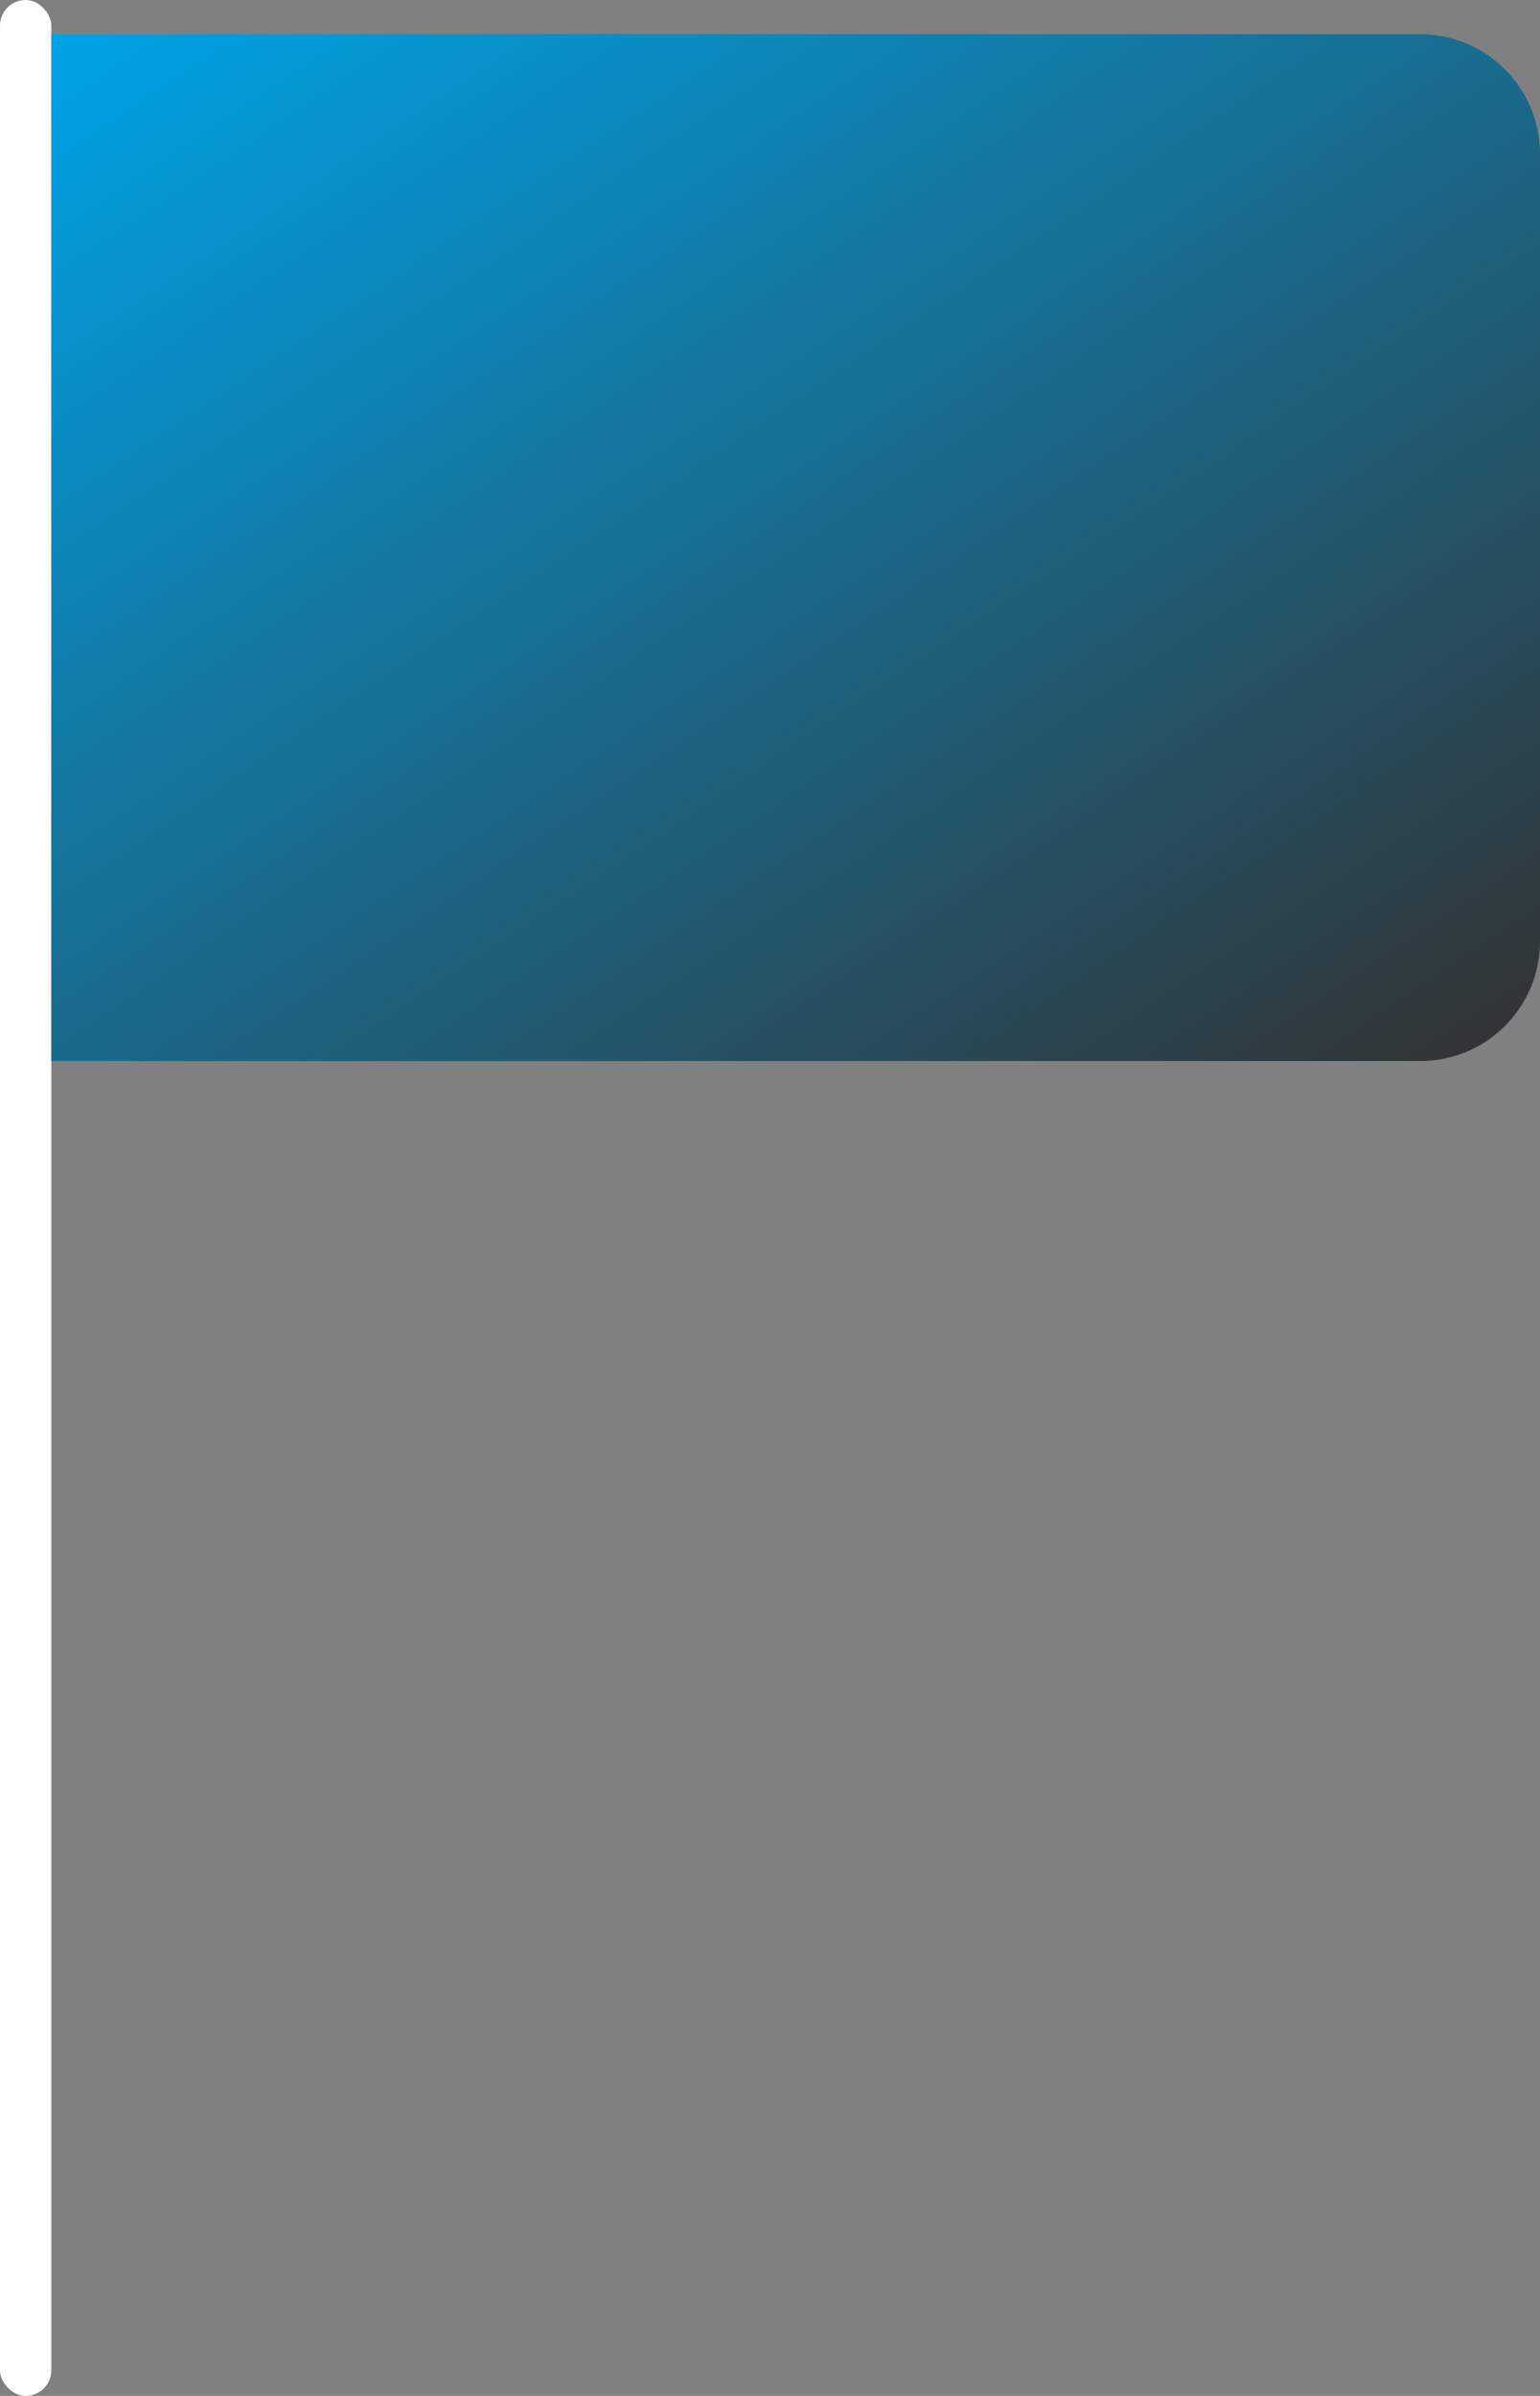
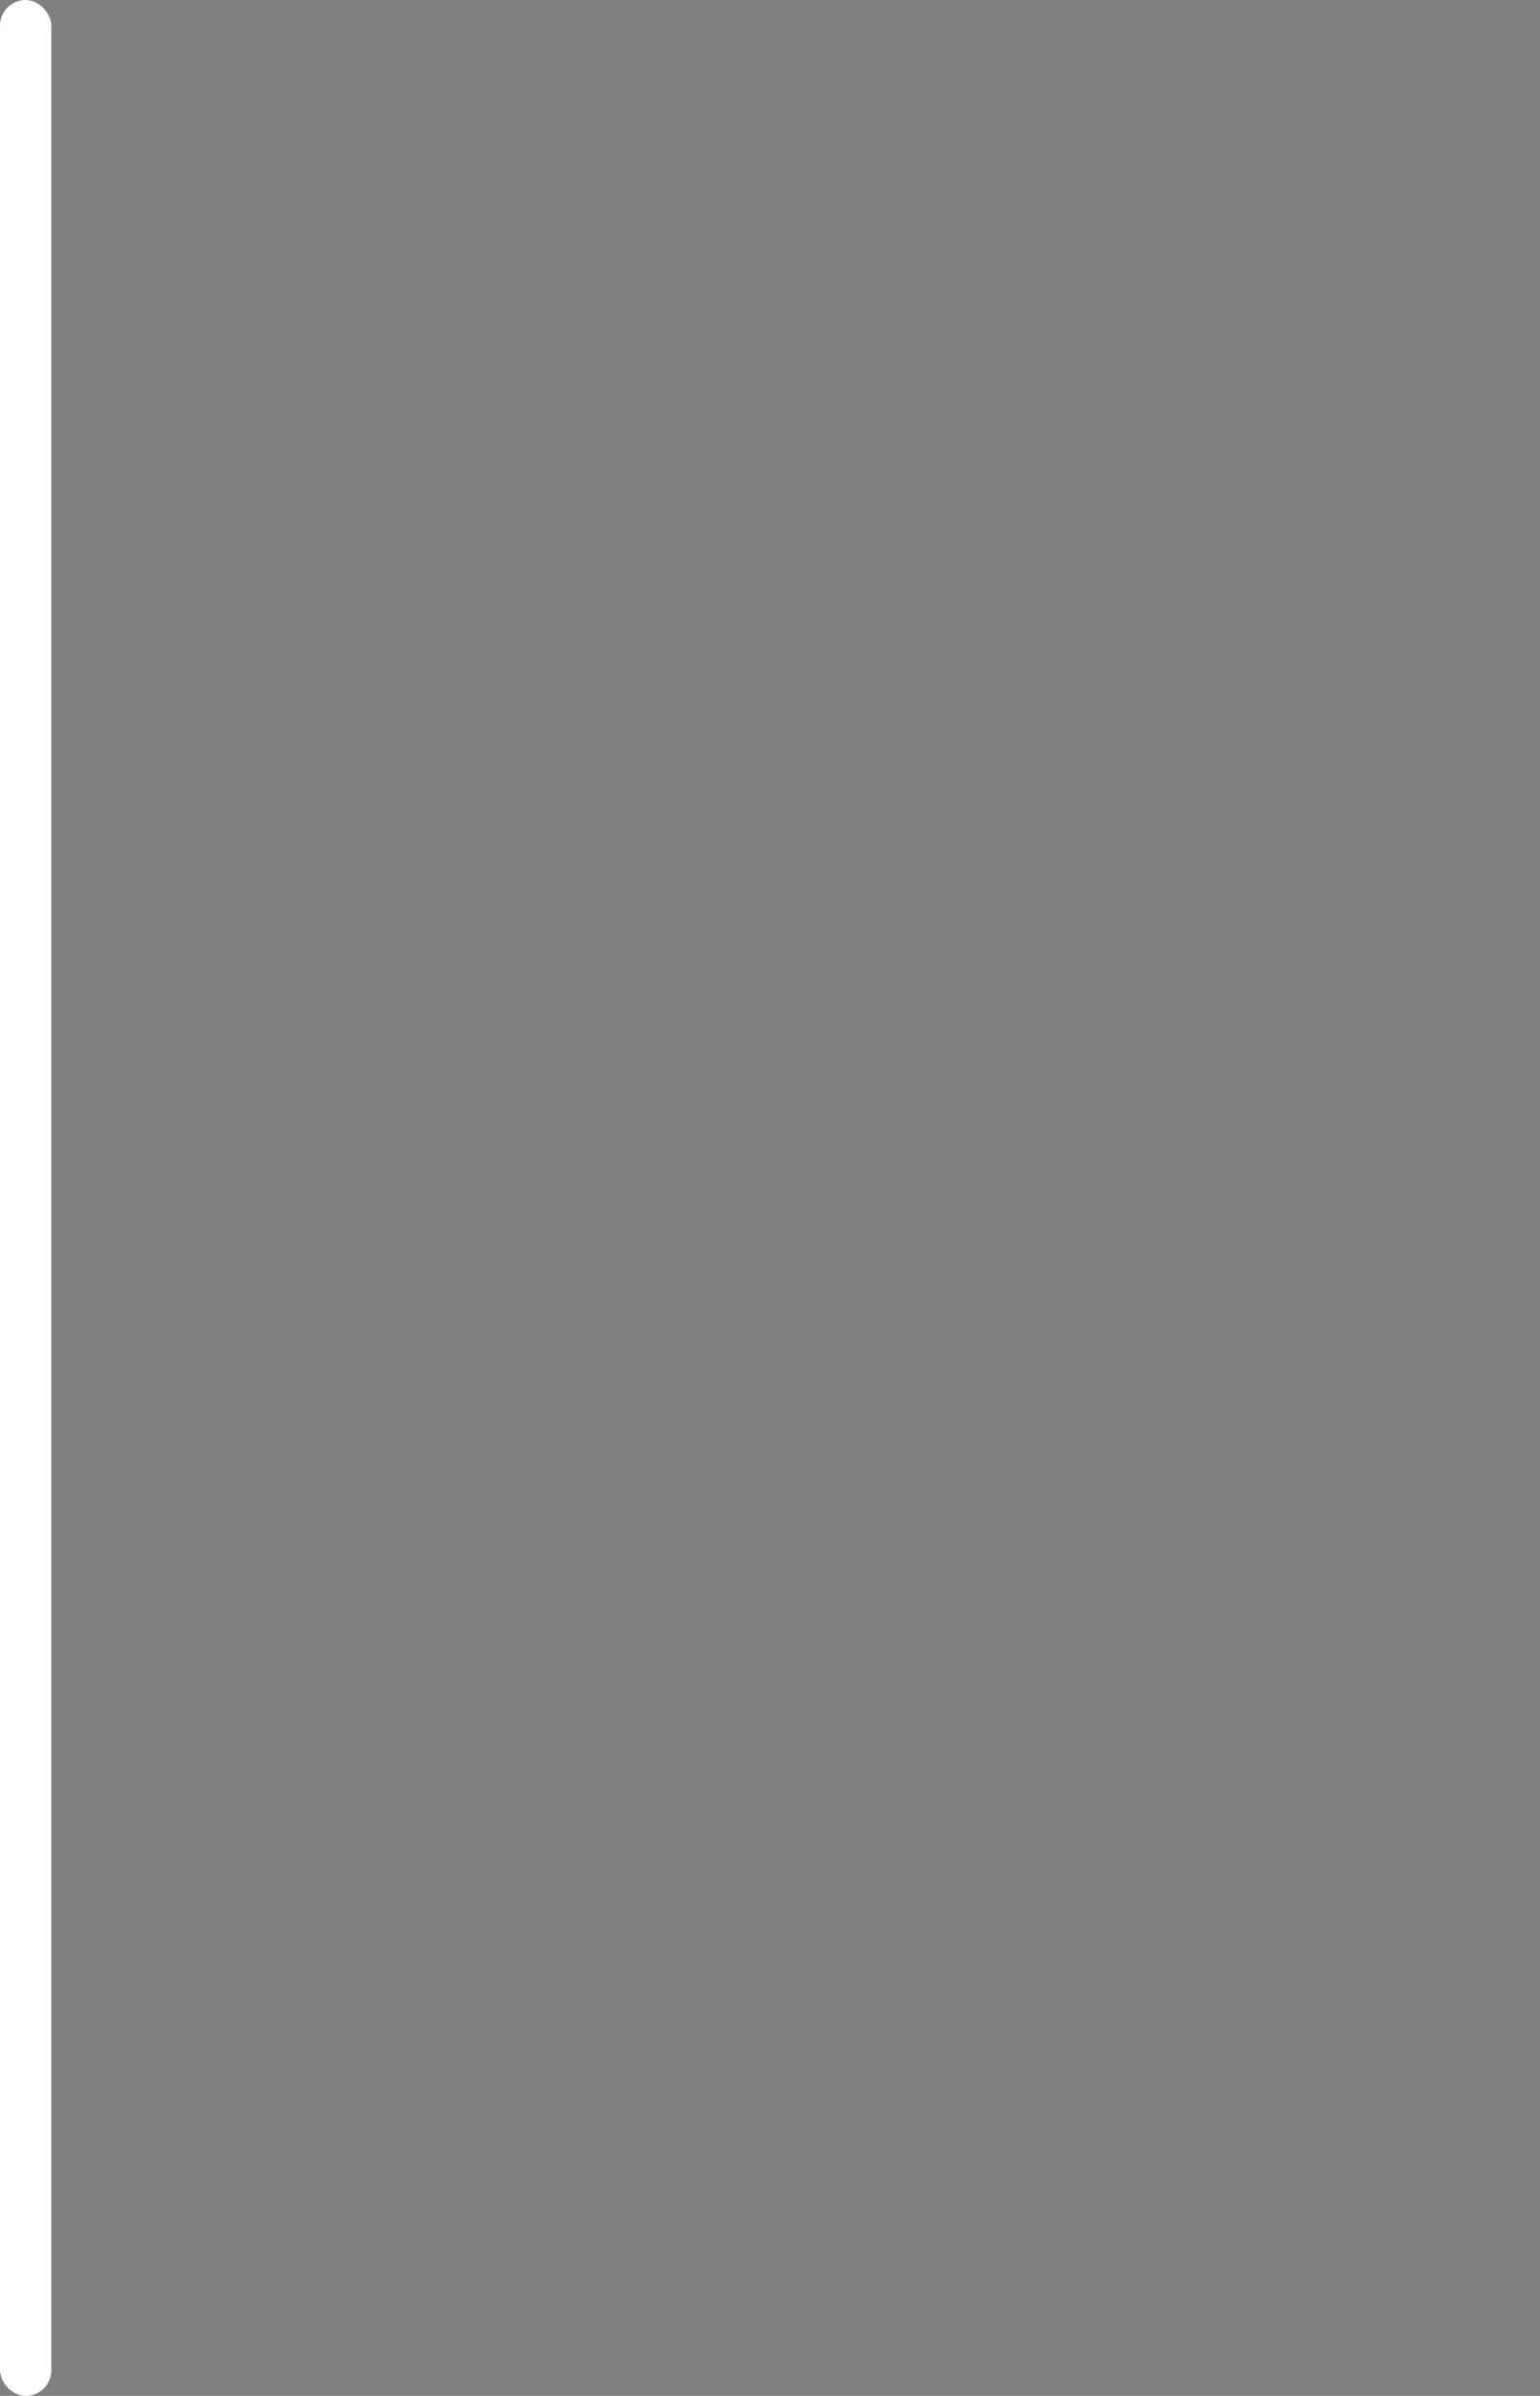
<svg xmlns="http://www.w3.org/2000/svg" width="90" height="140" viewBox="0 0 90 140" fill="none">
  <rect x="0" y="0" width="90" height="140" fill="#808080" stroke="none" />
  <rect width="3" height="140" rx="1.5" fill="white" />
-   <path d="M3 2H83C86.866 2 90 5.134 90 9V55C90 58.866 86.866 62 83 62H3V2Z" fill="url(#paint0_linear_178_320)" />
  <defs>
    <linearGradient id="paint0_linear_178_320" x1="87.781" y1="62" x2="33.625" y2="-18.582" gradientUnits="userSpaceOnUse">
      <stop stop-color="#333333" />
      <stop offset="1" stop-color="#00A3E7" />
    </linearGradient>
  </defs>
</svg>